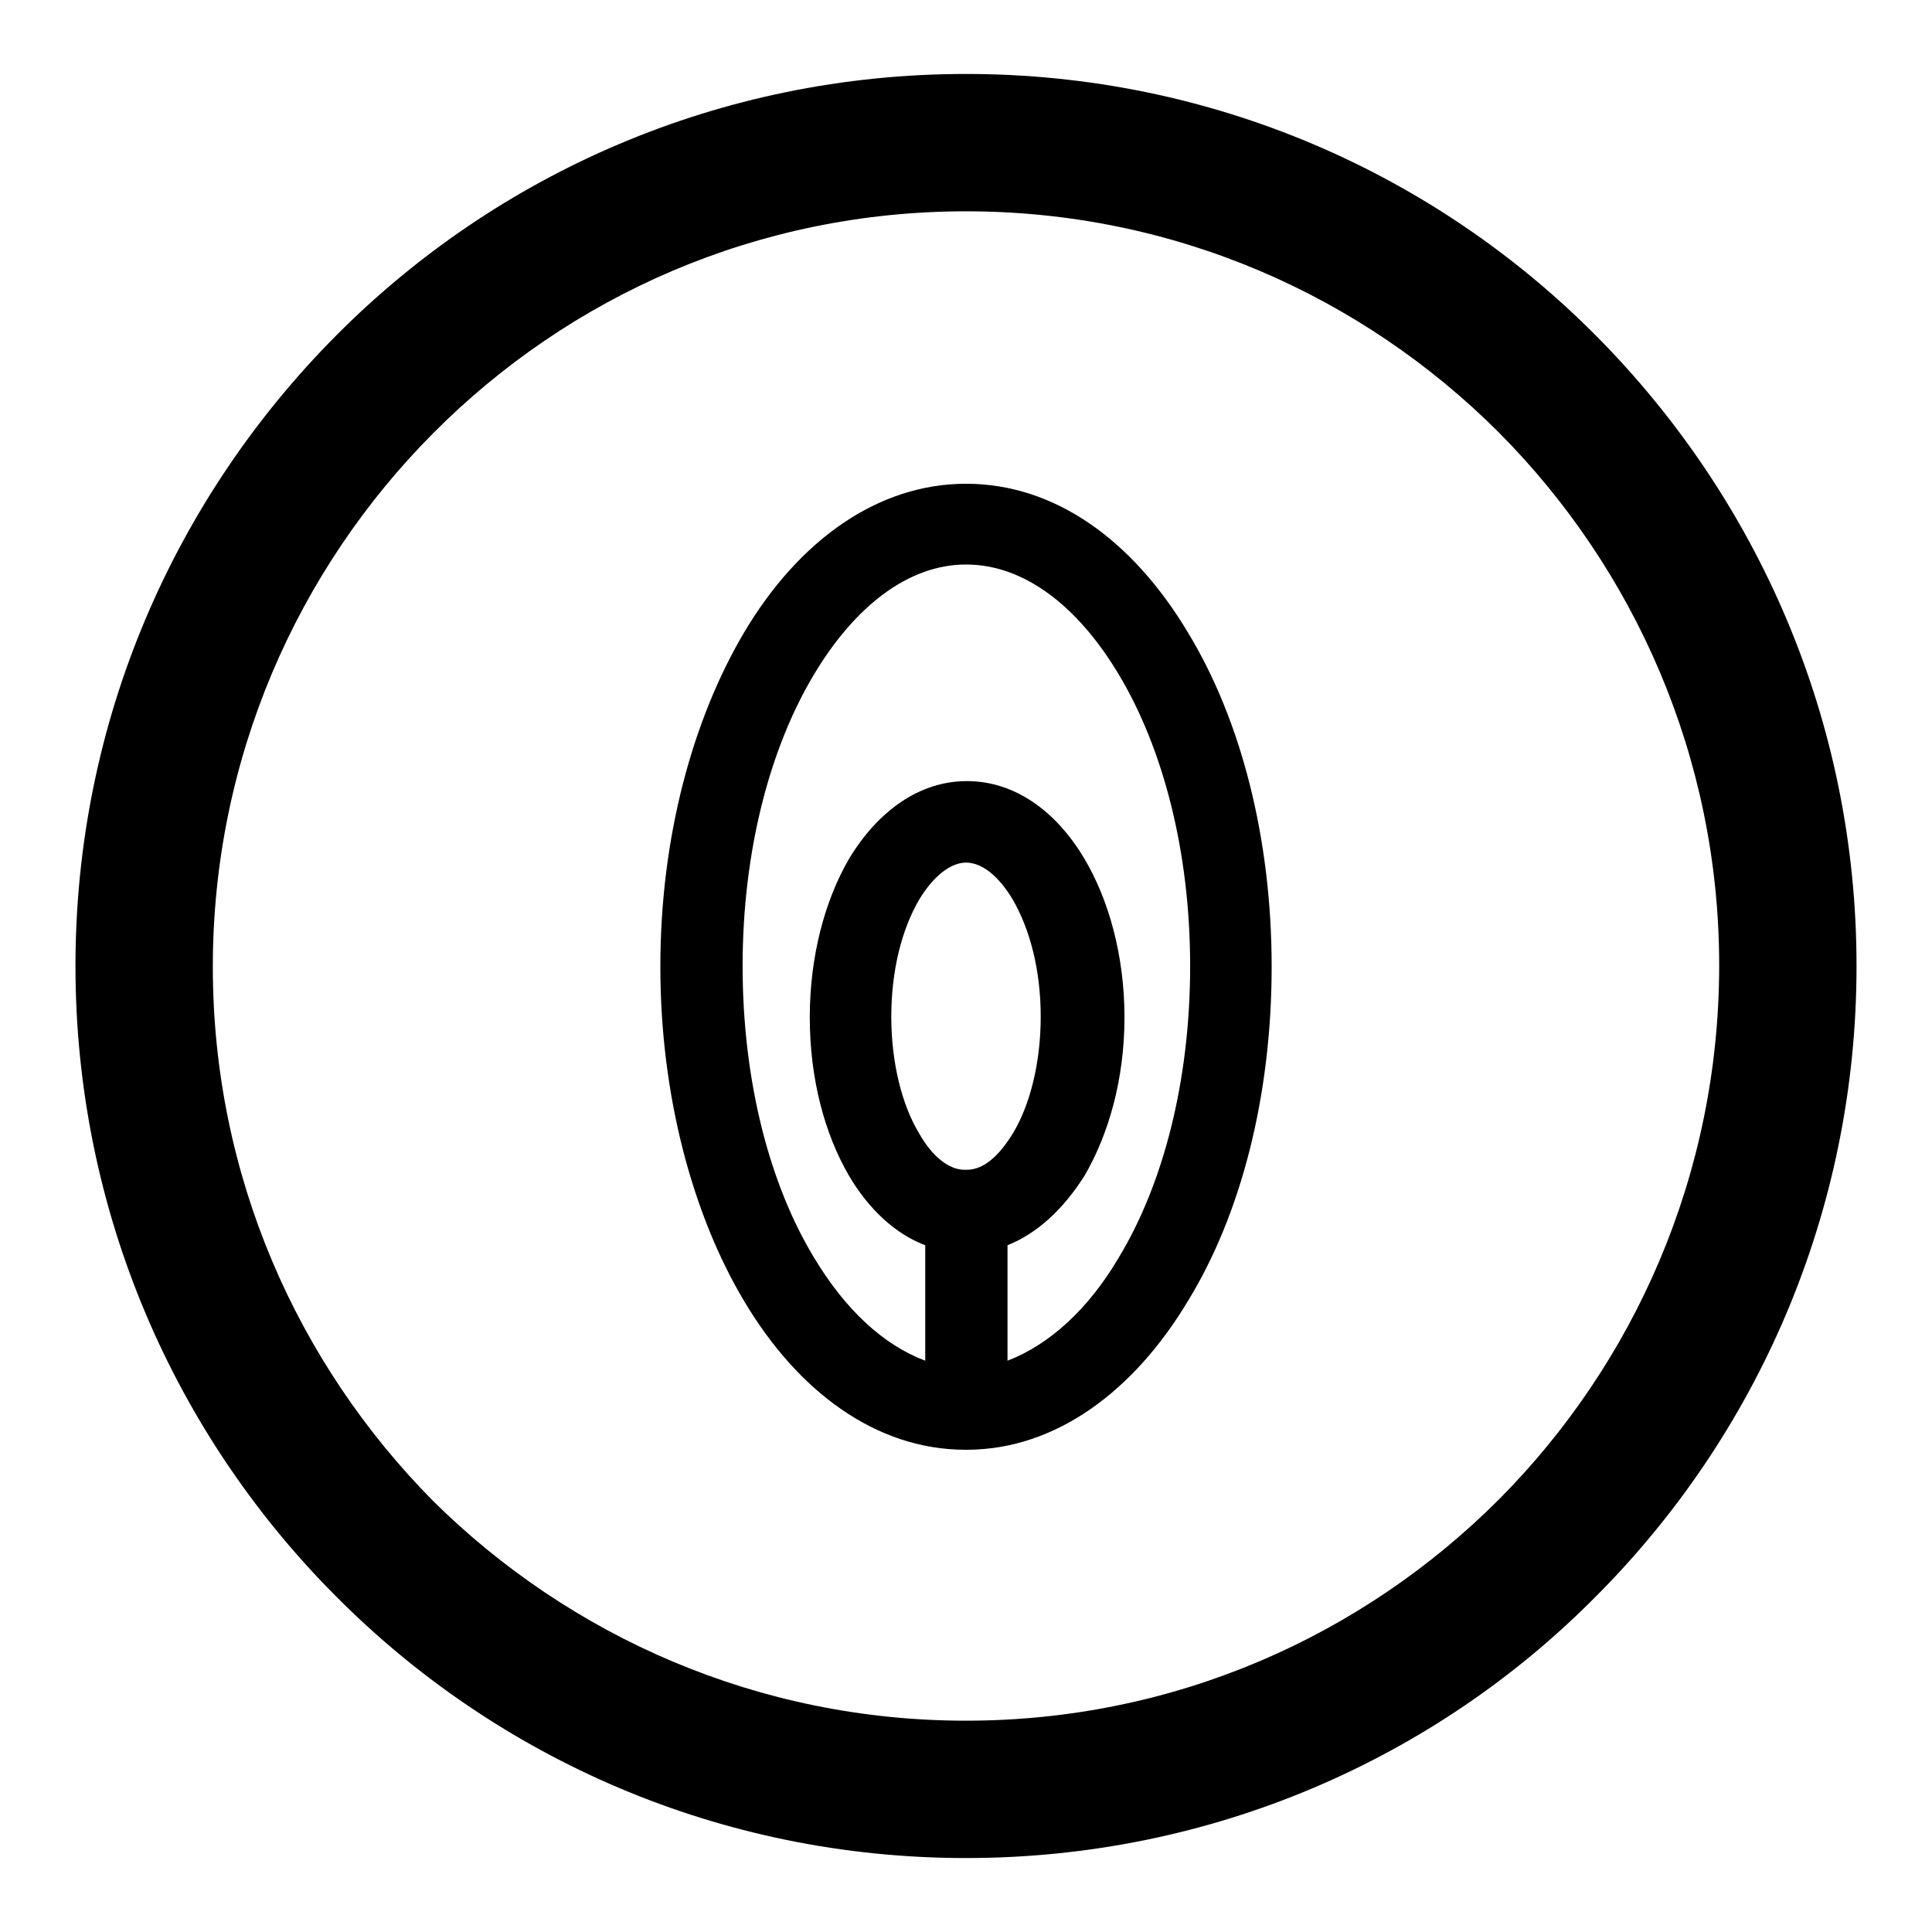
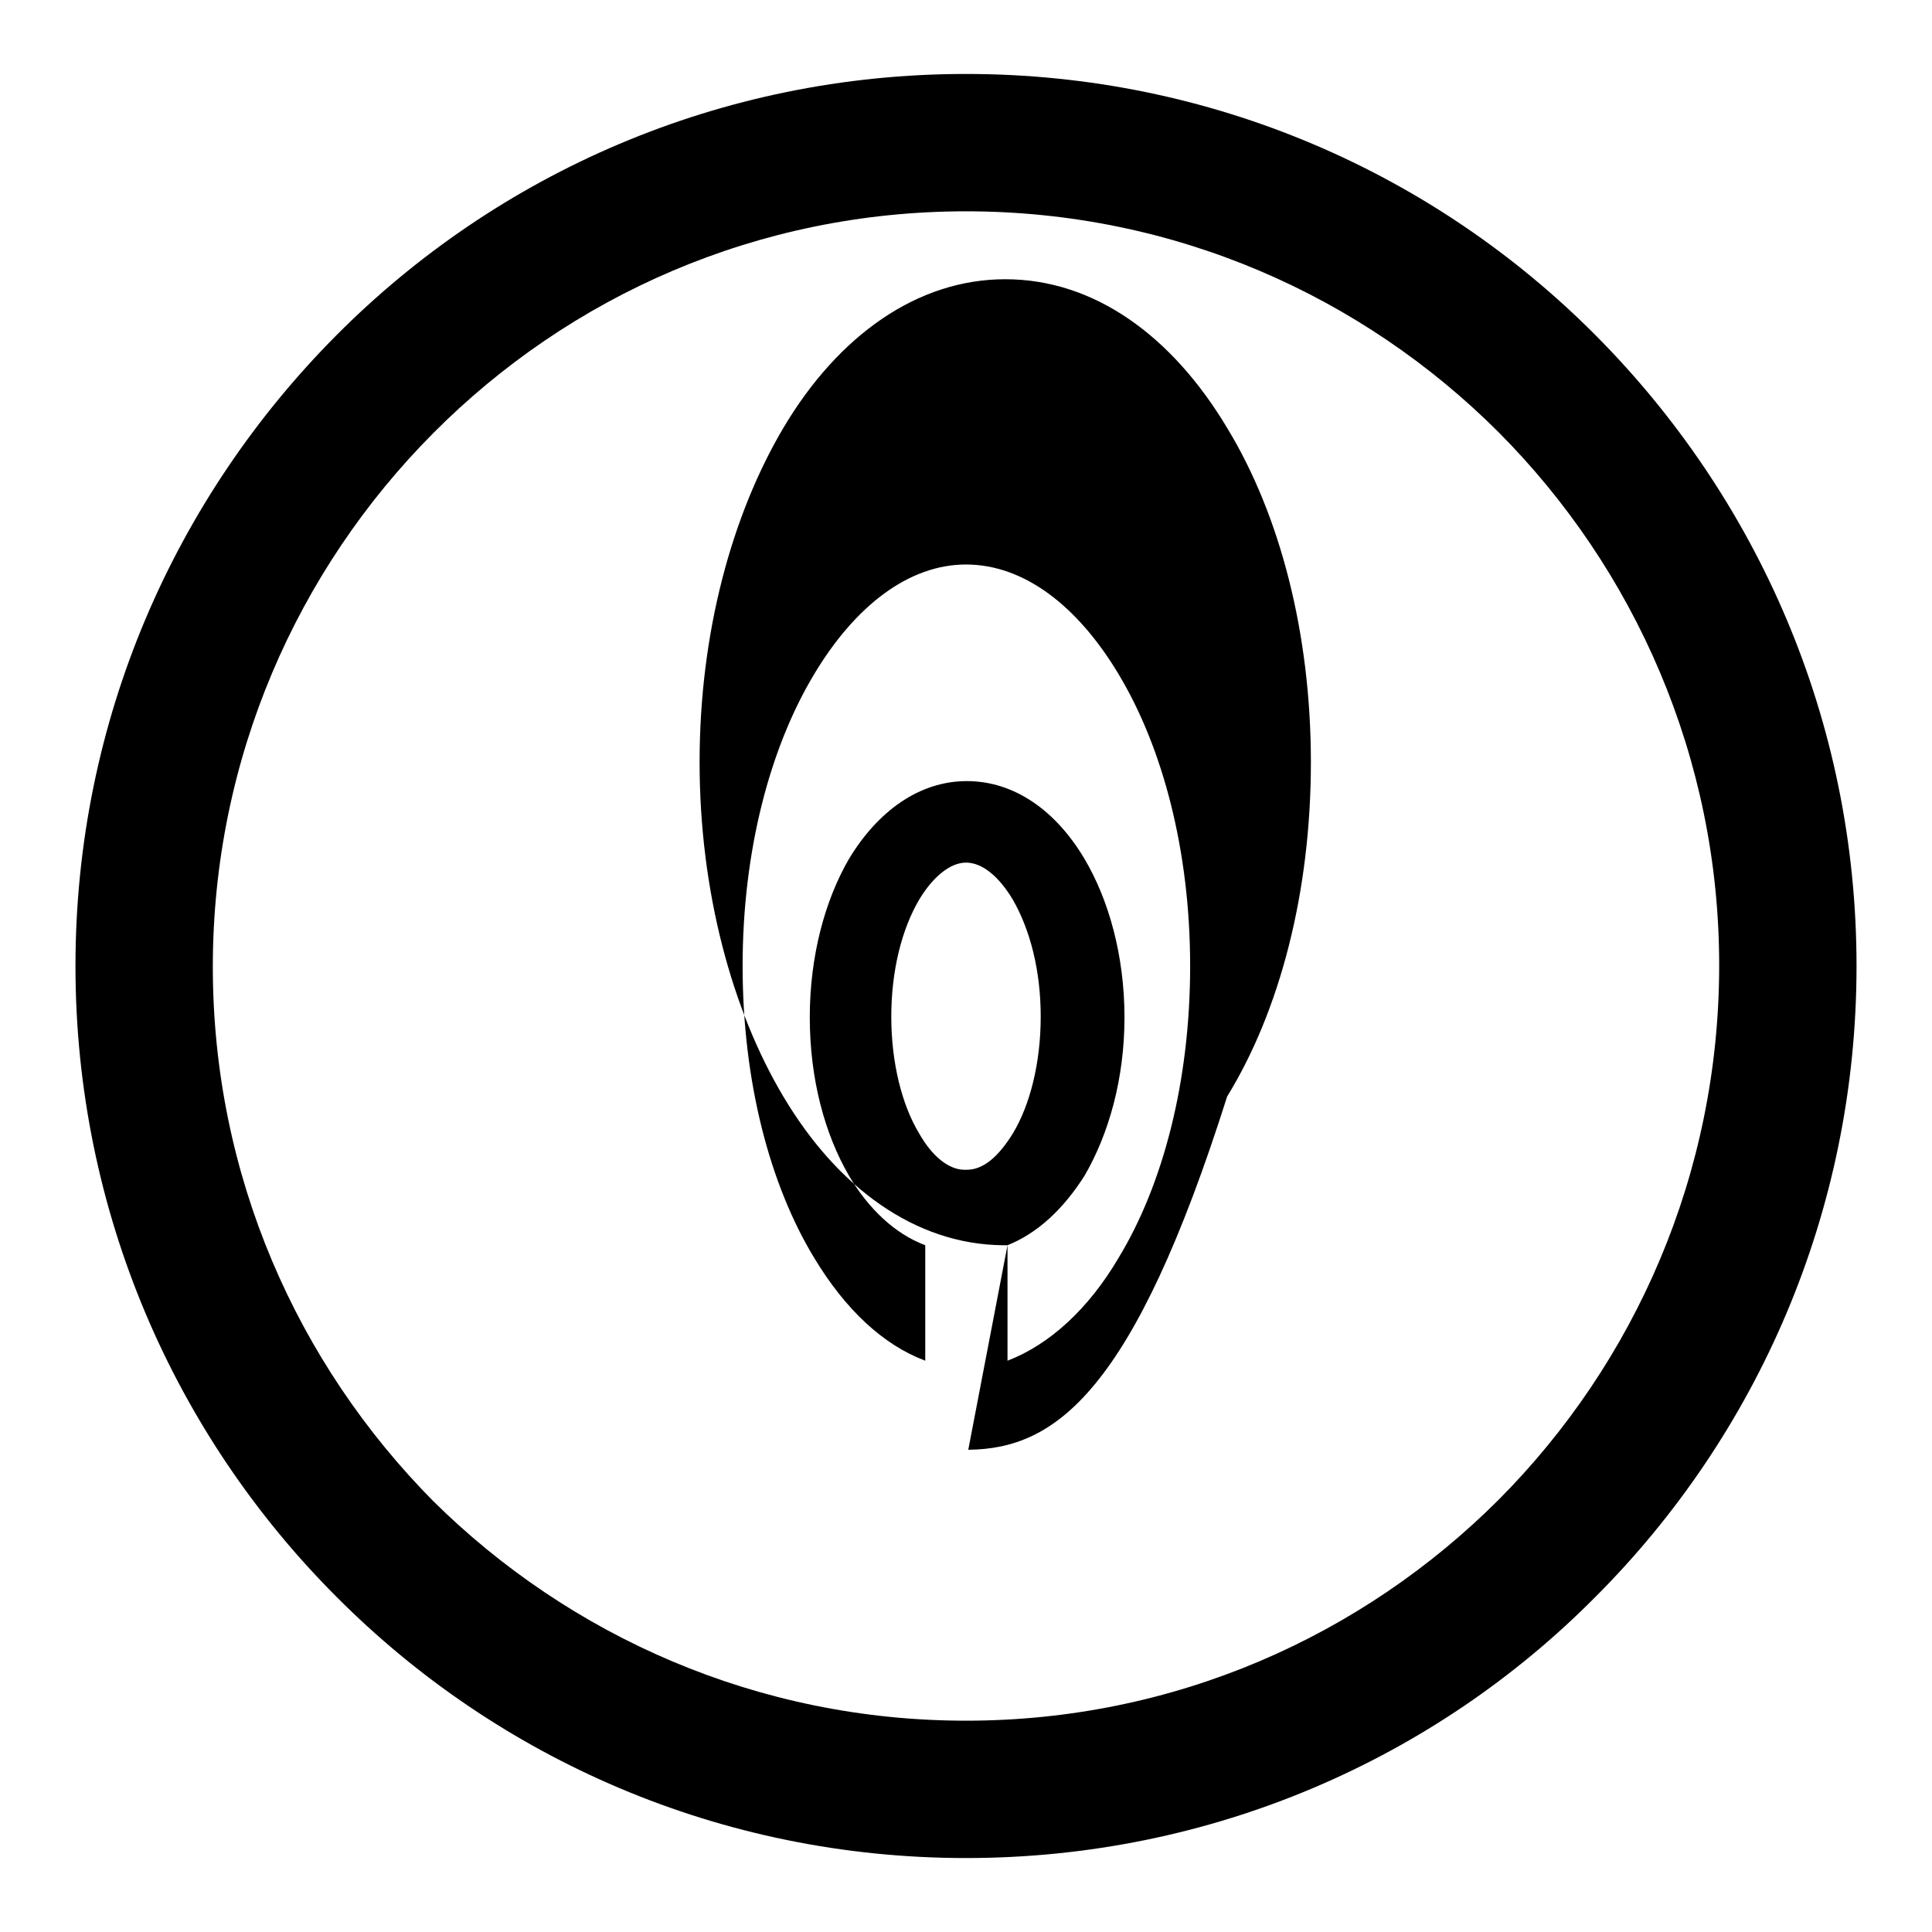
<svg xmlns="http://www.w3.org/2000/svg" version="1.1" x="0px" y="0px" viewBox="0 0 256 256" enable-background="new 0 0 256 256" xml:space="preserve">
  <g>
-     <path fill="#000000" d="M127.8,155h0.3c2.3,0,4.3-1.9,6.1-4.8c2.3-3.8,3.7-9.4,3.7-15.5c0-6.1-1.4-11.5-3.7-15.5 c-1.8-3-4-4.9-6.2-4.9c-2.1,0-4.4,1.9-6.2,4.9c-2.3,3.9-3.7,9.4-3.7,15.5c0,6.1,1.4,11.7,3.7,15.5C123.5,153.2,125.7,155,127.8,155 z M128,9.8c32.6,0,62.1,13.2,83.4,34.6c21.4,21.5,34.6,51,34.6,83.6c0,32.6-13.2,62.2-34.6,83.6c-21.3,21.5-50.9,34.6-83.4,34.6 c-32.6,0-62.1-13.2-83.4-34.6C23.2,190.2,10,160.6,10,128c0-32.6,13.2-62.1,34.6-83.6C65.9,23,95.4,9.8,128,9.8z M198.6,57.3 C180.5,39.2,155.6,28,128,28c-27.6,0-52.5,11.2-70.6,29.4c-18,18.1-29.2,43.1-29.2,70.7c0,27.7,11.2,52.6,29.2,70.8 C75.5,216.8,100.4,228,128,228c27.6,0,52.5-11.2,70.6-29.3c18-18.1,29.2-43.1,29.2-70.8C227.8,100.4,216.6,75.4,198.6,57.3z  M133.5,165v15.3c5.5-2.1,10.7-6.8,14.7-13.6c5.9-9.7,9.5-23.4,9.5-38.7c0-15.2-3.6-28.9-9.5-38.7c-5.4-9-12.5-14.5-20.2-14.5 c-7.6,0-14.7,5.5-20.1,14.5c-5.9,9.8-9.5,23.5-9.5,38.7c0,15.3,3.6,29,9.5,38.7c4.1,6.8,9.1,11.5,14.7,13.6V165 c-4-1.5-7.5-4.8-10.1-9.2c-3.2-5.5-5.2-12.8-5.2-21c0-8.1,2-15.5,5.2-21c3.8-6.3,9.3-10.3,15.6-10.3c6.3,0,11.8,3.9,15.6,10.3 c3.2,5.4,5.3,12.8,5.3,21c0,8.2-2.1,15.5-5.3,21C140.9,160.2,137.5,163.4,133.5,165L133.5,165z M128.3,192.1h-0.6 c-11.6-0.1-21.9-7.6-29.1-19.7c-6.8-11.4-11.1-27.2-11.1-44.3c0-17.2,4.3-32.8,11.1-44.3c7.3-12.3,17.8-19.7,29.4-19.7 c11.8,0,22.1,7.5,29.4,19.7c7,11.5,11.1,27.2,11.1,44.3c0,17.2-4.1,32.9-11.1,44.3C150.2,184.4,139.9,192,128.3,192.1z" />
+     <path fill="#000000" d="M127.8,155h0.3c2.3,0,4.3-1.9,6.1-4.8c2.3-3.8,3.7-9.4,3.7-15.5c0-6.1-1.4-11.5-3.7-15.5 c-1.8-3-4-4.9-6.2-4.9c-2.1,0-4.4,1.9-6.2,4.9c-2.3,3.9-3.7,9.4-3.7,15.5c0,6.1,1.4,11.7,3.7,15.5C123.5,153.2,125.7,155,127.8,155 z M128,9.8c32.6,0,62.1,13.2,83.4,34.6c21.4,21.5,34.6,51,34.6,83.6c0,32.6-13.2,62.2-34.6,83.6c-21.3,21.5-50.9,34.6-83.4,34.6 c-32.6,0-62.1-13.2-83.4-34.6C23.2,190.2,10,160.6,10,128c0-32.6,13.2-62.1,34.6-83.6C65.9,23,95.4,9.8,128,9.8z M198.6,57.3 C180.5,39.2,155.6,28,128,28c-27.6,0-52.5,11.2-70.6,29.4c-18,18.1-29.2,43.1-29.2,70.7c0,27.7,11.2,52.6,29.2,70.8 C75.5,216.8,100.4,228,128,228c27.6,0,52.5-11.2,70.6-29.3c18-18.1,29.2-43.1,29.2-70.8C227.8,100.4,216.6,75.4,198.6,57.3z  M133.5,165v15.3c5.5-2.1,10.7-6.8,14.7-13.6c5.9-9.7,9.5-23.4,9.5-38.7c0-15.2-3.6-28.9-9.5-38.7c-5.4-9-12.5-14.5-20.2-14.5 c-7.6,0-14.7,5.5-20.1,14.5c-5.9,9.8-9.5,23.5-9.5,38.7c0,15.3,3.6,29,9.5,38.7c4.1,6.8,9.1,11.5,14.7,13.6V165 c-4-1.5-7.5-4.8-10.1-9.2c-3.2-5.5-5.2-12.8-5.2-21c0-8.1,2-15.5,5.2-21c3.8-6.3,9.3-10.3,15.6-10.3c6.3,0,11.8,3.9,15.6,10.3 c3.2,5.4,5.3,12.8,5.3,21c0,8.2-2.1,15.5-5.3,21C140.9,160.2,137.5,163.4,133.5,165L133.5,165z h-0.6 c-11.6-0.1-21.9-7.6-29.1-19.7c-6.8-11.4-11.1-27.2-11.1-44.3c0-17.2,4.3-32.8,11.1-44.3c7.3-12.3,17.8-19.7,29.4-19.7 c11.8,0,22.1,7.5,29.4,19.7c7,11.5,11.1,27.2,11.1,44.3c0,17.2-4.1,32.9-11.1,44.3C150.2,184.4,139.9,192,128.3,192.1z" />
  </g>
</svg>